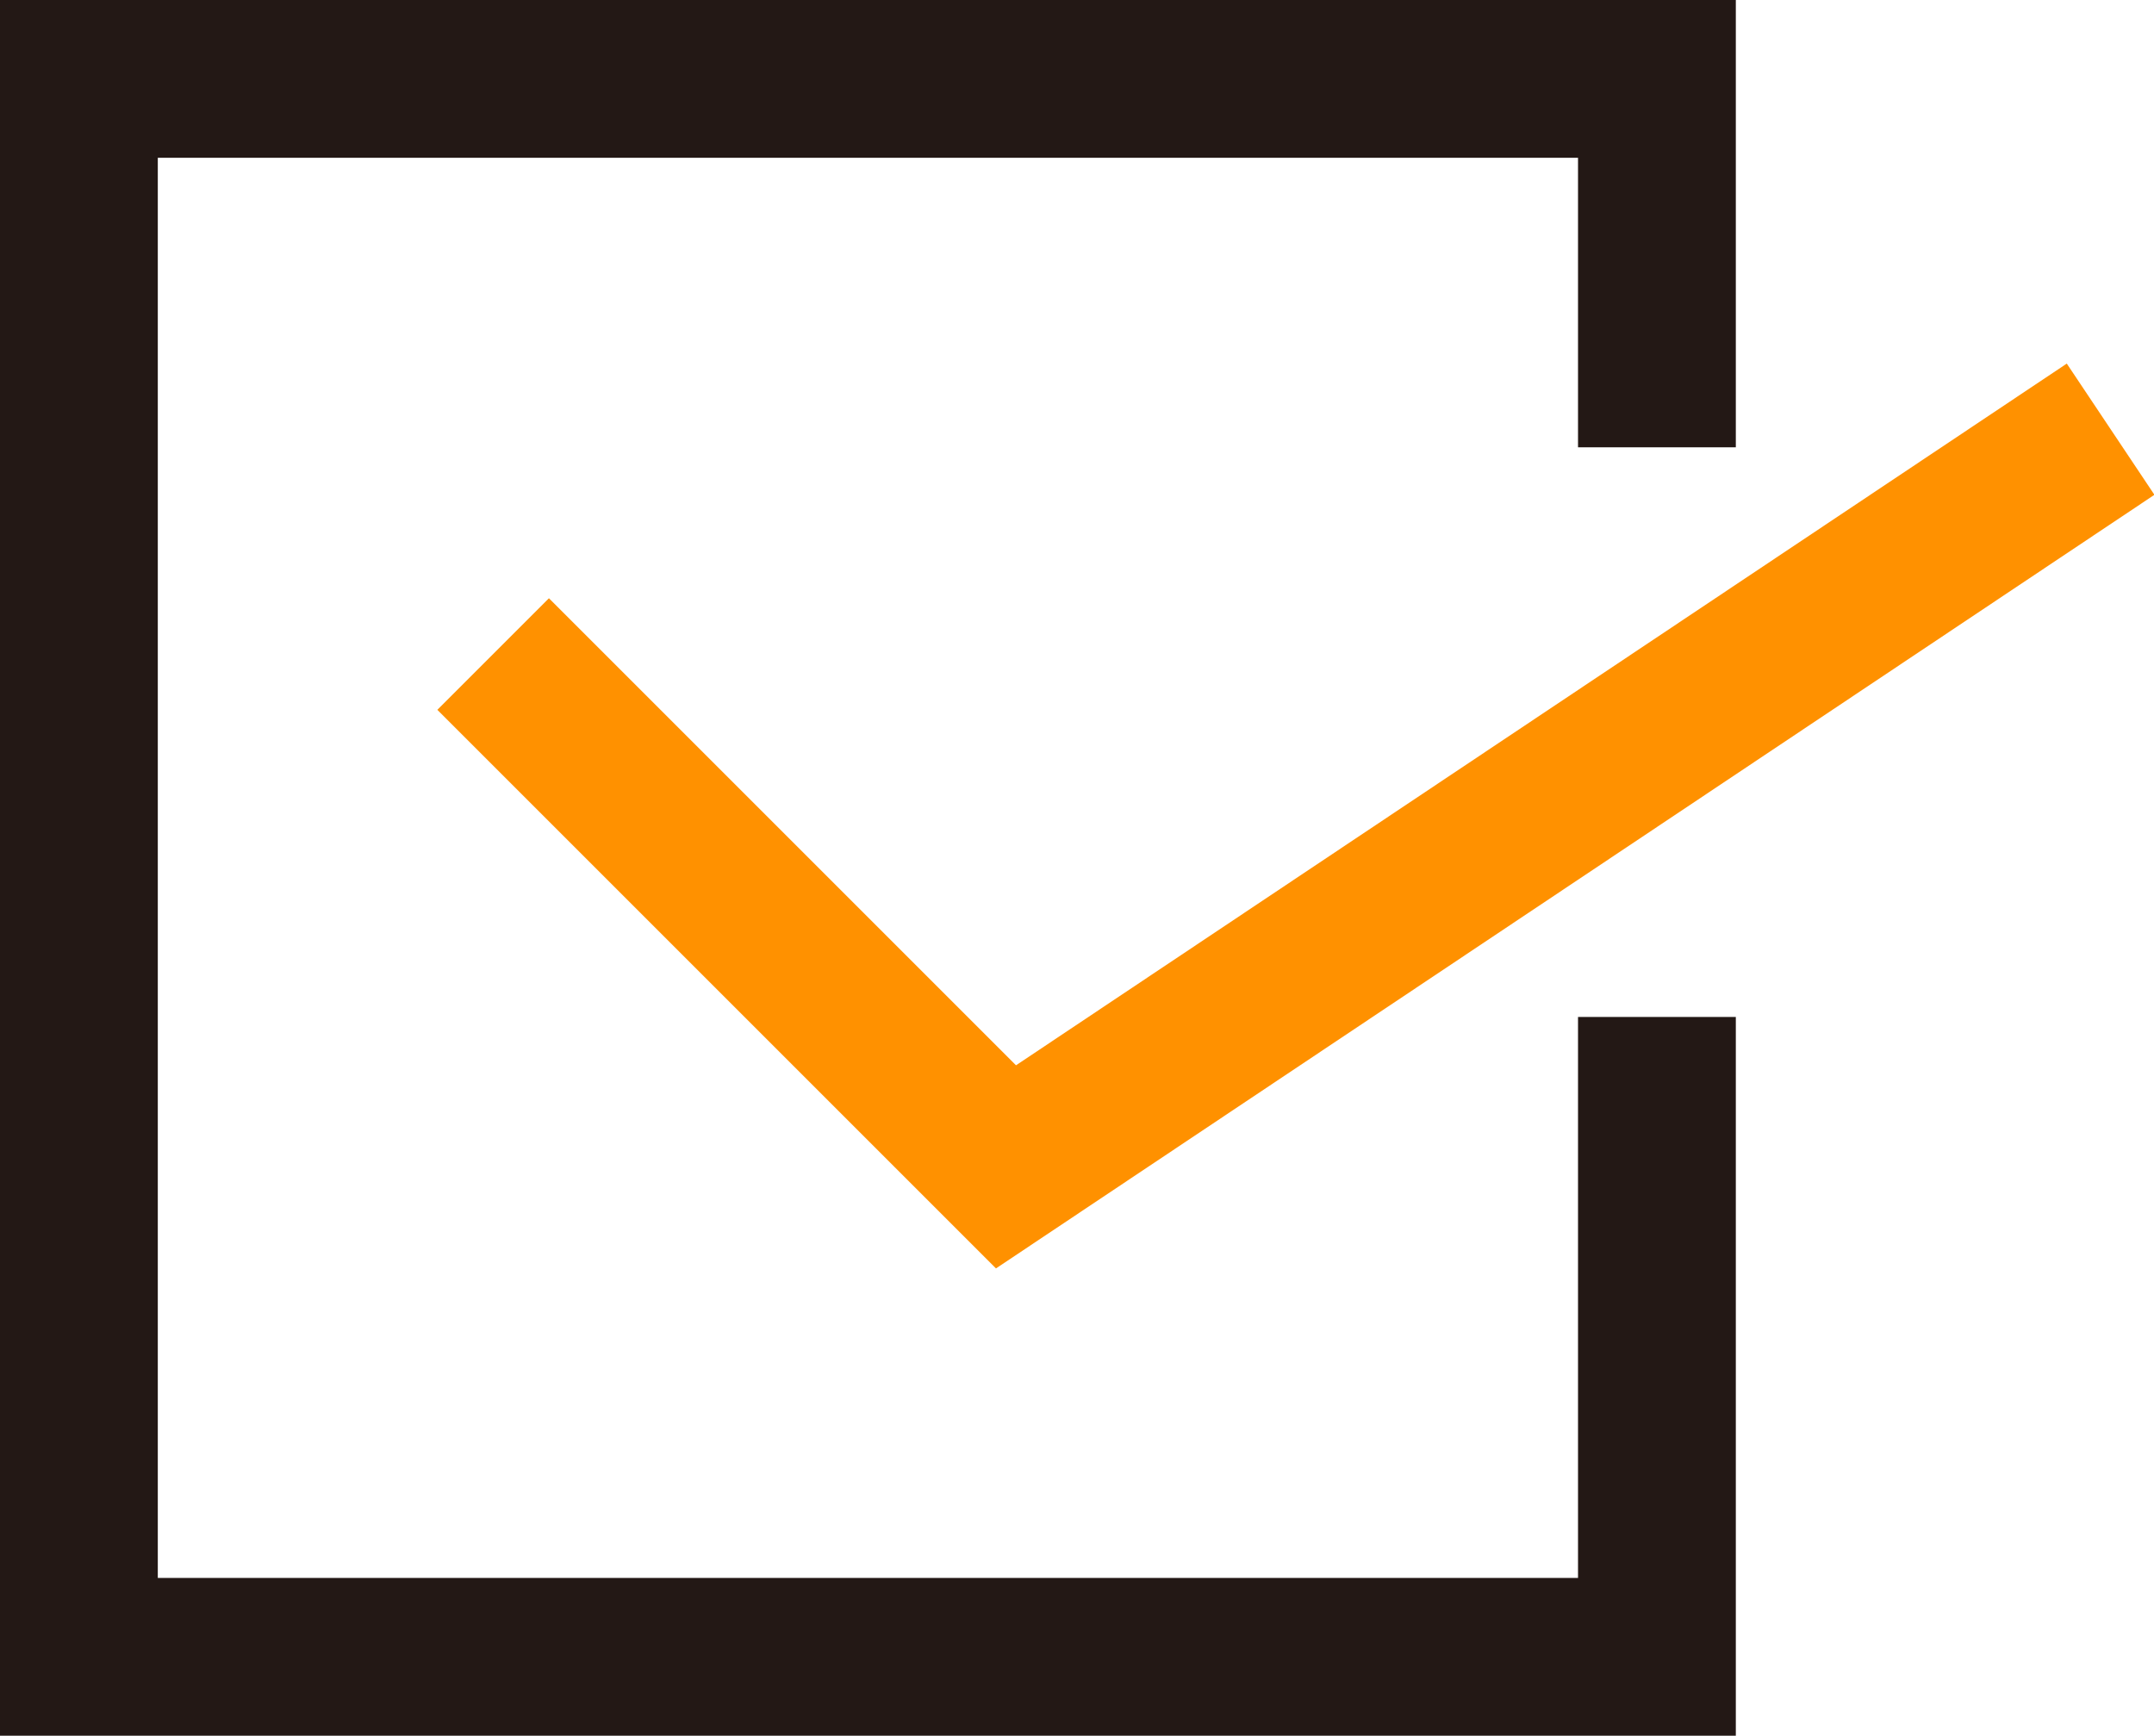
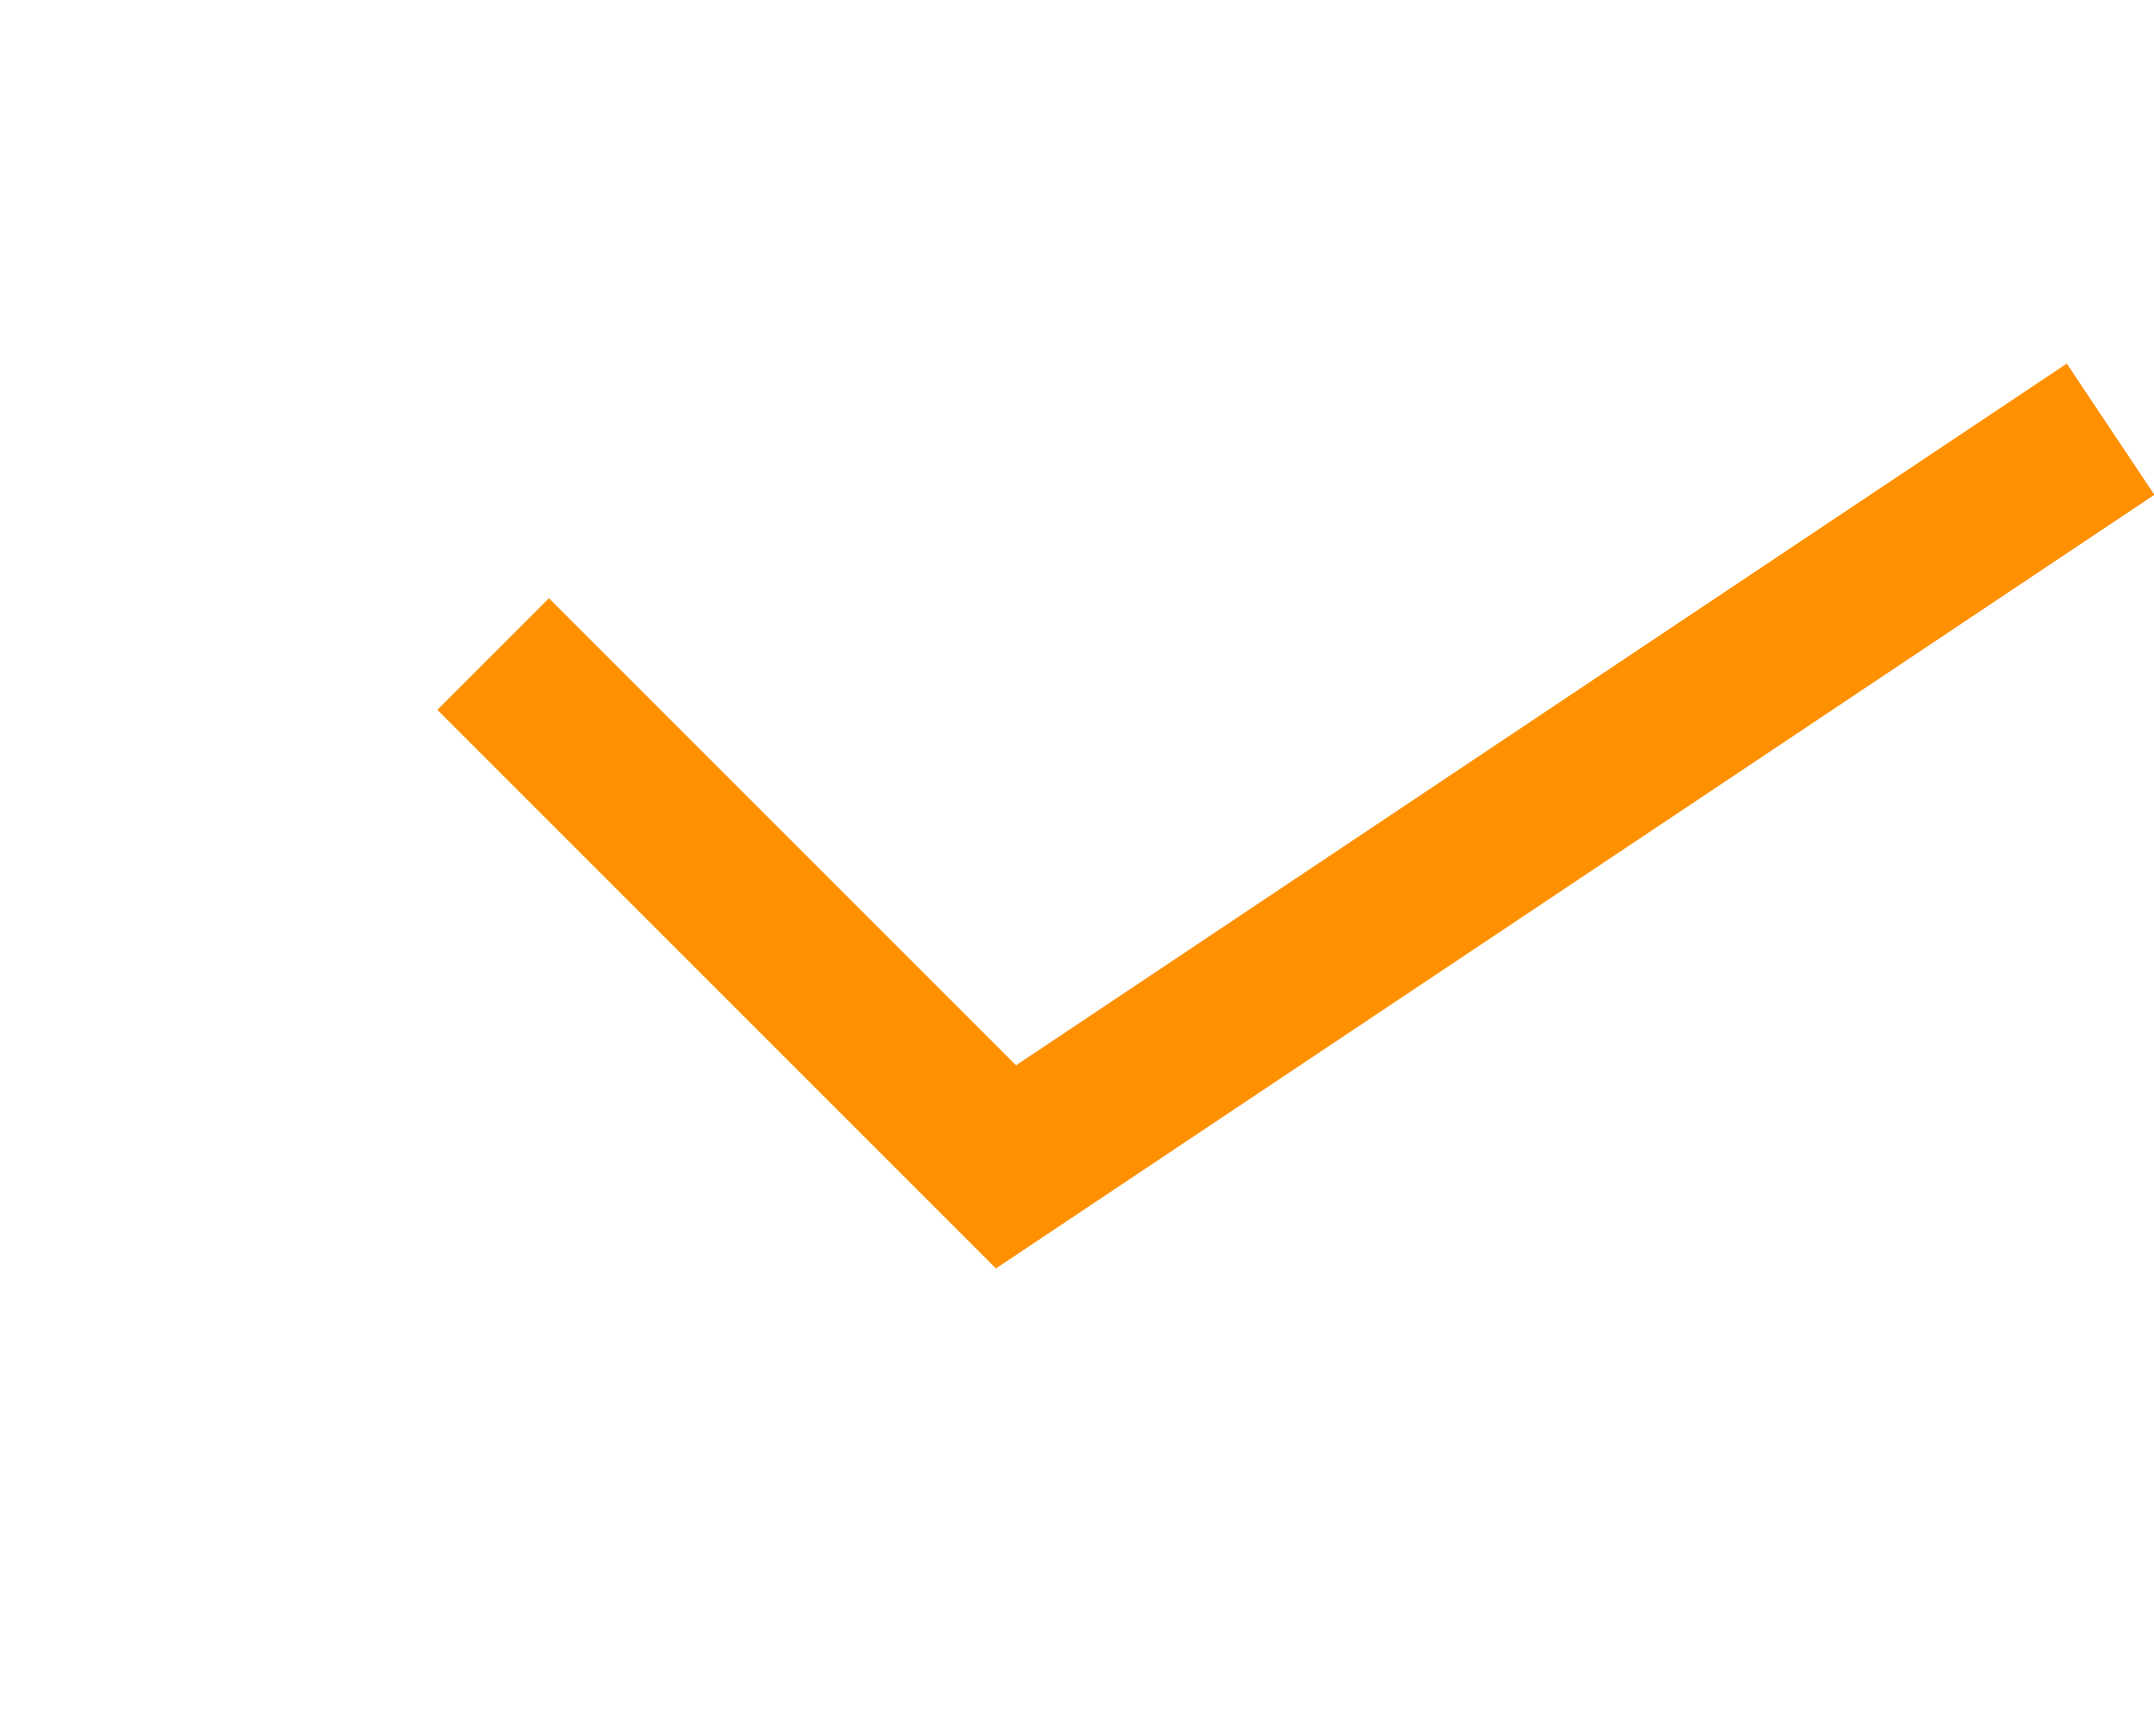
<svg xmlns="http://www.w3.org/2000/svg" viewBox="0 0 27.3 22">
  <defs>
    <style>.cls-1,.cls-2{fill:none;stroke-miterlimit:10;stroke-width:2px;}.cls-1{stroke:#231815;}.cls-2{stroke:#ff9100;}</style>
  </defs>
  <g id="レイヤー_2" data-name="レイヤー 2">
    <g id="レイヤー_1-2" data-name="レイヤー 1">
-       <polyline class="cls-1" points="21 5.67 21 1 1 1 1 21 21 21 21 12.89" />
      <polyline class="cls-2" points="6.25 8.29 12.75 14.79 26.75 5.44" />
    </g>
  </g>
</svg>